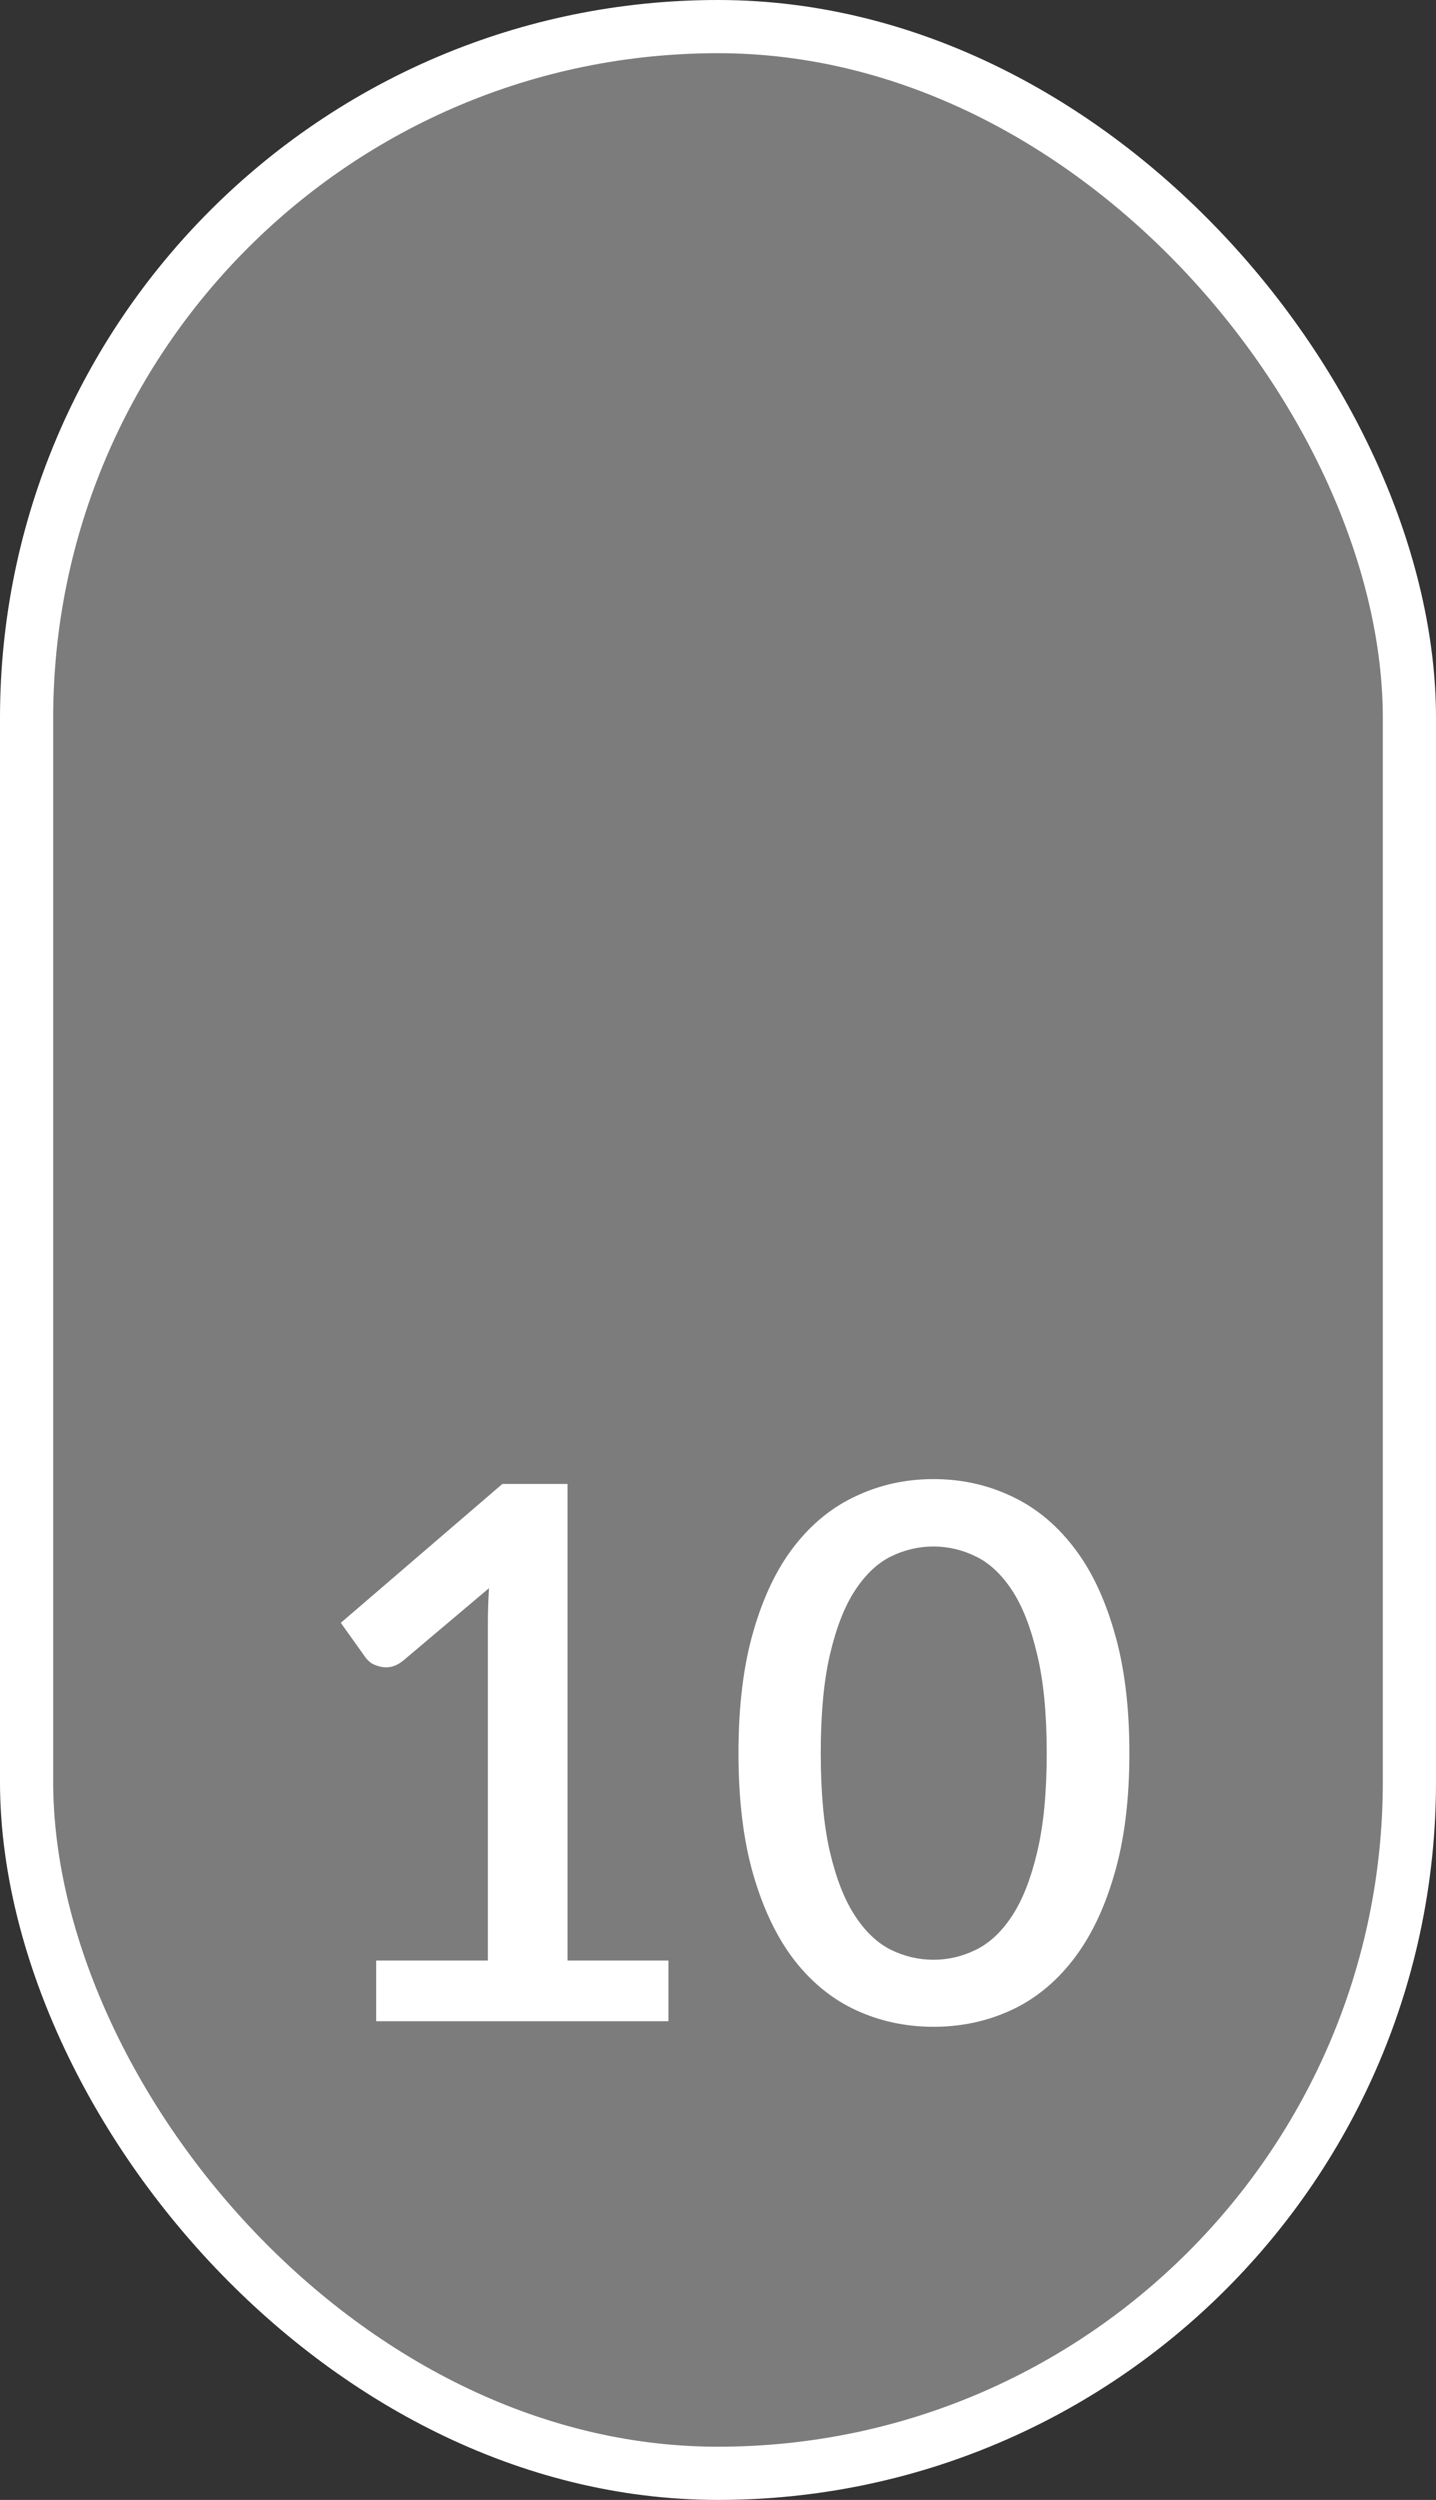
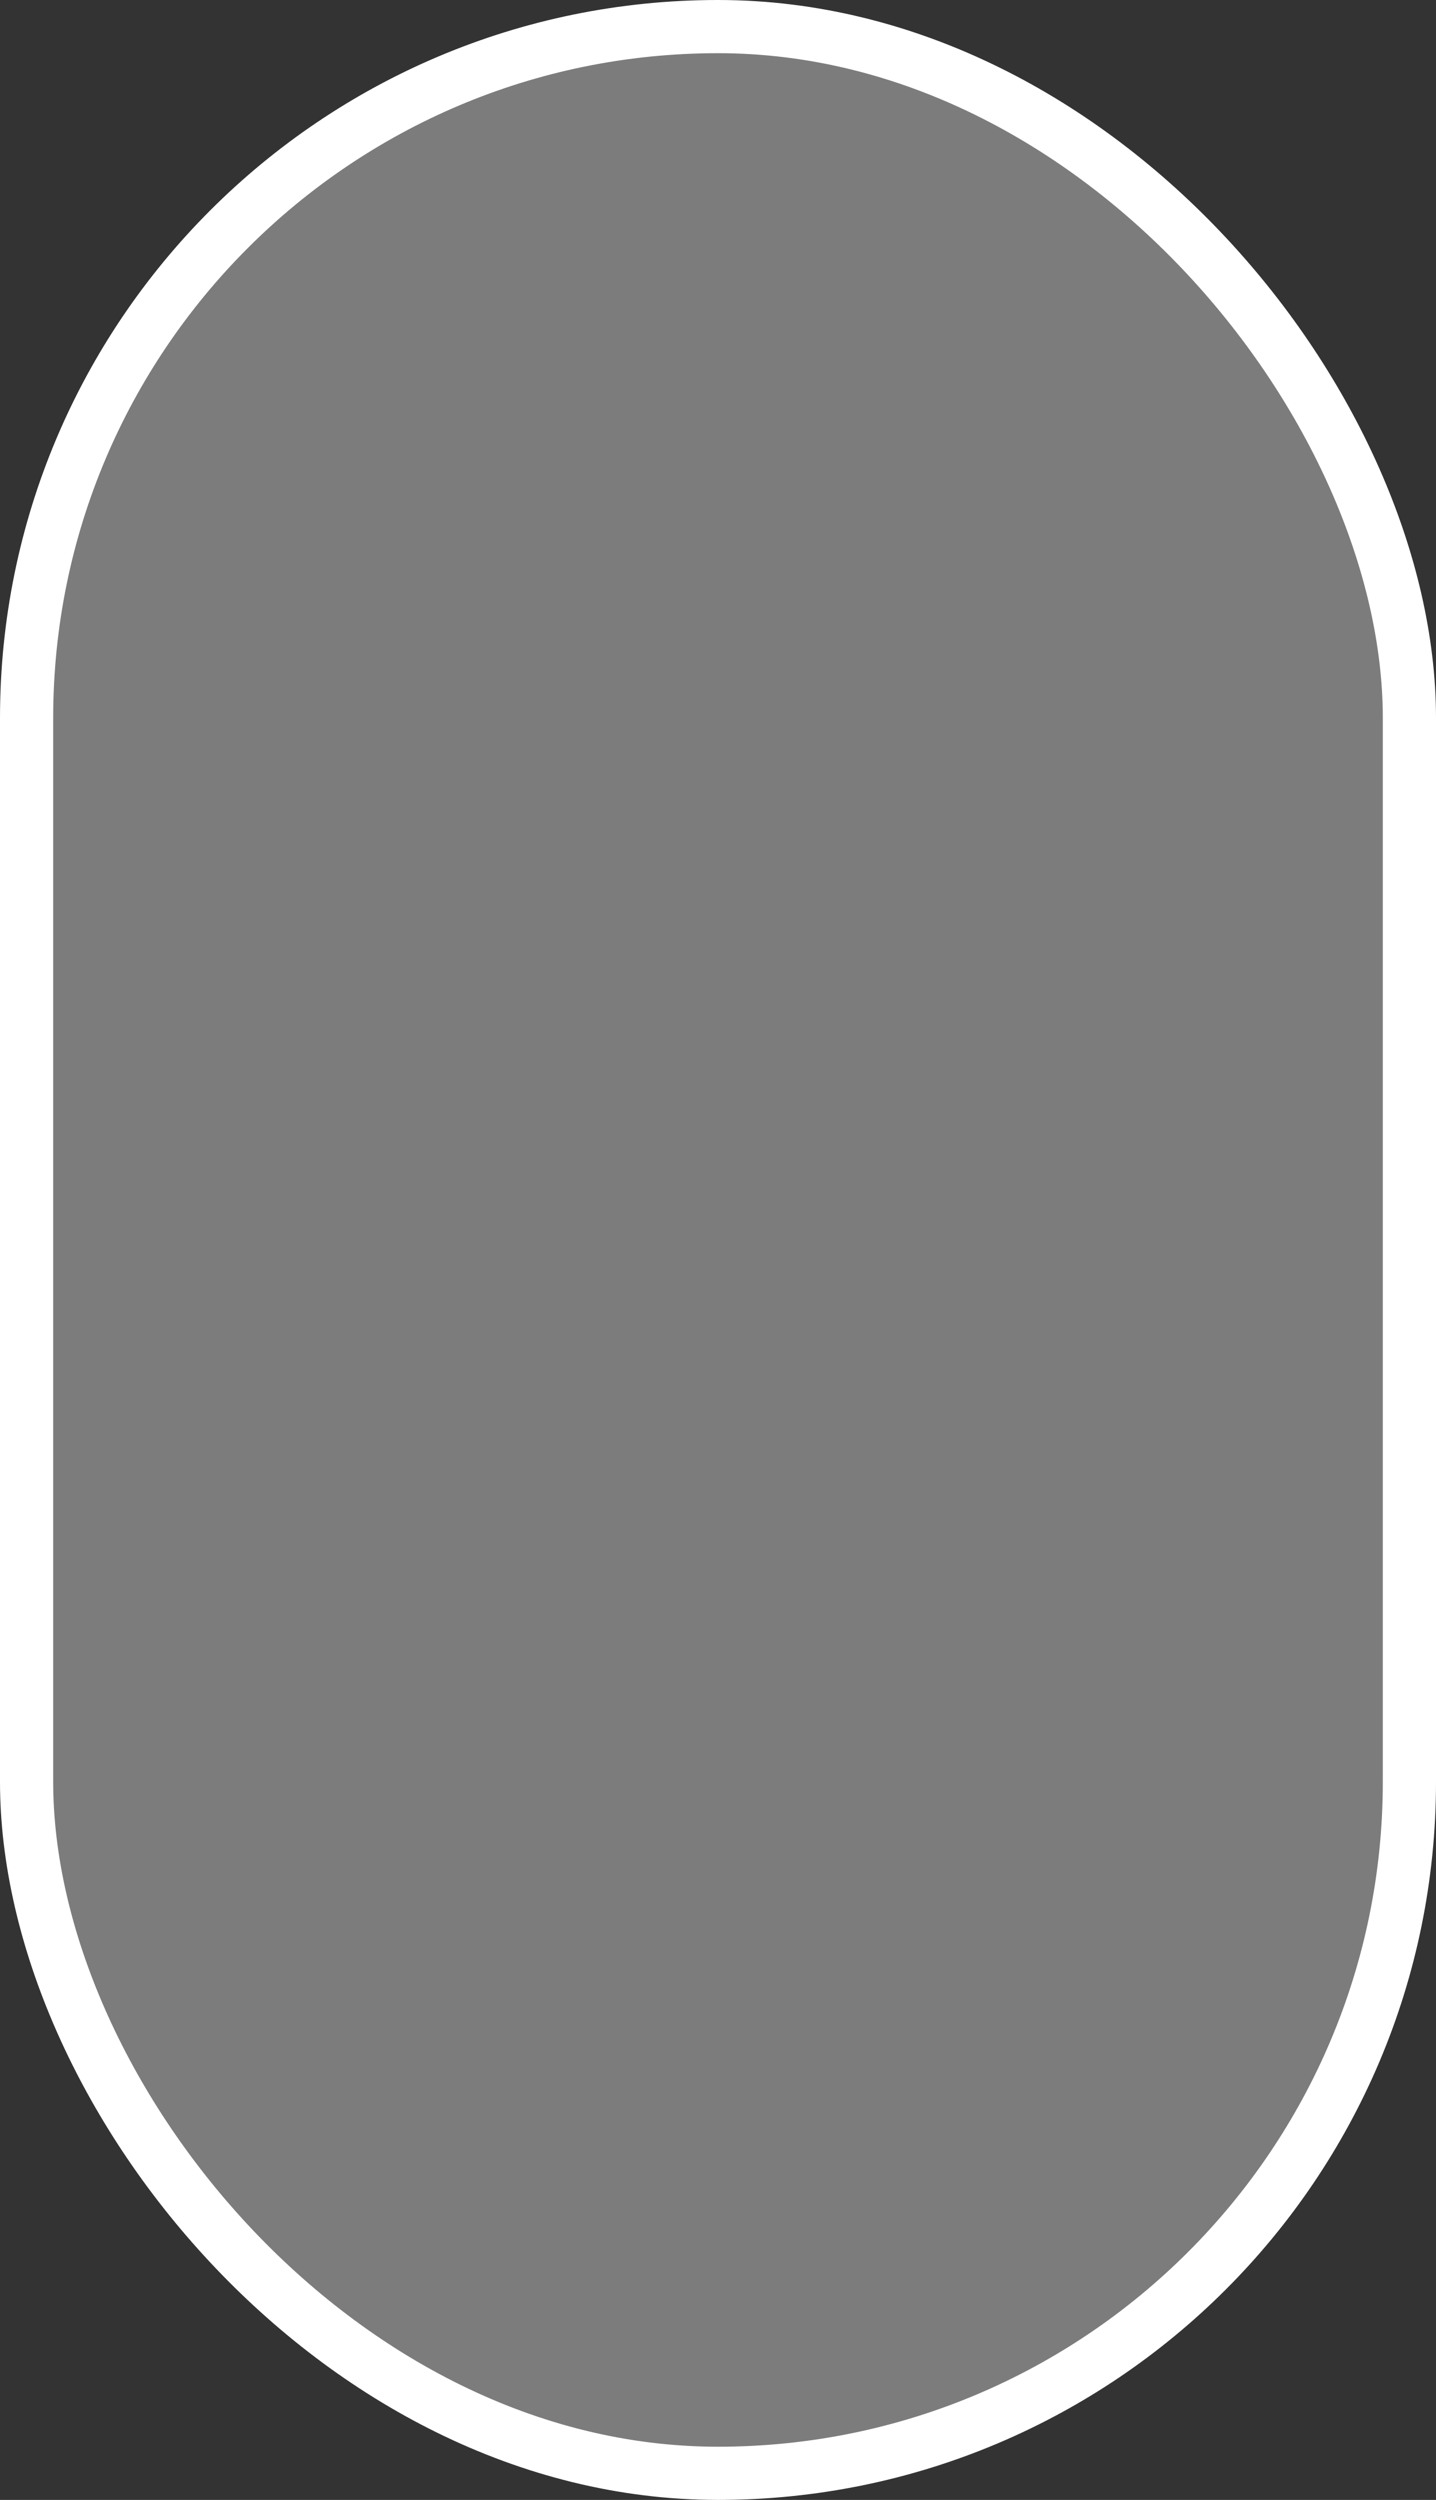
<svg xmlns="http://www.w3.org/2000/svg" width="27" height="47" viewBox="0 0 27 47" fill="none">
  <rect x="0" y="0" width="27" height="47" fill="#333333" stroke="none" />
  <rect x="0.5" y="0.5" width="26" height="46" rx="13" fill="#C6C6C6" fill-opacity="0.5" stroke="white" />
-   <path d="M12.568 36.859V38H7.073V36.859H9.173V30.545C9.173 30.321 9.18 30.092 9.194 29.859L7.577 31.224C7.507 31.28 7.435 31.317 7.36 31.336C7.29 31.35 7.222 31.35 7.157 31.336C7.096 31.322 7.04 31.301 6.989 31.273C6.942 31.24 6.905 31.205 6.877 31.168L6.408 30.51L9.446 27.899H10.671V36.859H12.568ZM21.235 32.96C21.235 33.842 21.139 34.605 20.948 35.249C20.761 35.893 20.502 36.427 20.171 36.852C19.84 37.277 19.45 37.592 19.002 37.797C18.554 38.002 18.071 38.105 17.553 38.105C17.035 38.105 16.552 38.002 16.104 37.797C15.656 37.592 15.266 37.277 14.935 36.852C14.608 36.427 14.352 35.893 14.165 35.249C13.978 34.605 13.885 33.842 13.885 32.96C13.885 32.078 13.978 31.315 14.165 30.671C14.352 30.022 14.608 29.488 14.935 29.068C15.266 28.643 15.656 28.328 16.104 28.123C16.552 27.913 17.035 27.808 17.553 27.808C18.071 27.808 18.554 27.913 19.002 28.123C19.45 28.328 19.84 28.643 20.171 29.068C20.502 29.488 20.761 30.022 20.948 30.671C21.139 31.315 21.235 32.078 21.235 32.96ZM19.681 32.96C19.681 32.213 19.62 31.593 19.499 31.098C19.382 30.599 19.226 30.2 19.03 29.901C18.834 29.602 18.608 29.39 18.351 29.264C18.094 29.138 17.828 29.075 17.553 29.075C17.273 29.075 17.005 29.138 16.748 29.264C16.496 29.39 16.272 29.602 16.076 29.901C15.88 30.2 15.724 30.599 15.607 31.098C15.49 31.593 15.432 32.213 15.432 32.96C15.432 33.707 15.49 34.33 15.607 34.829C15.724 35.324 15.88 35.72 16.076 36.019C16.272 36.318 16.496 36.53 16.748 36.656C17.005 36.782 17.273 36.845 17.553 36.845C17.828 36.845 18.094 36.782 18.351 36.656C18.608 36.53 18.834 36.318 19.03 36.019C19.226 35.72 19.382 35.324 19.499 34.829C19.62 34.33 19.681 33.707 19.681 32.96Z" fill="white" />
</svg>